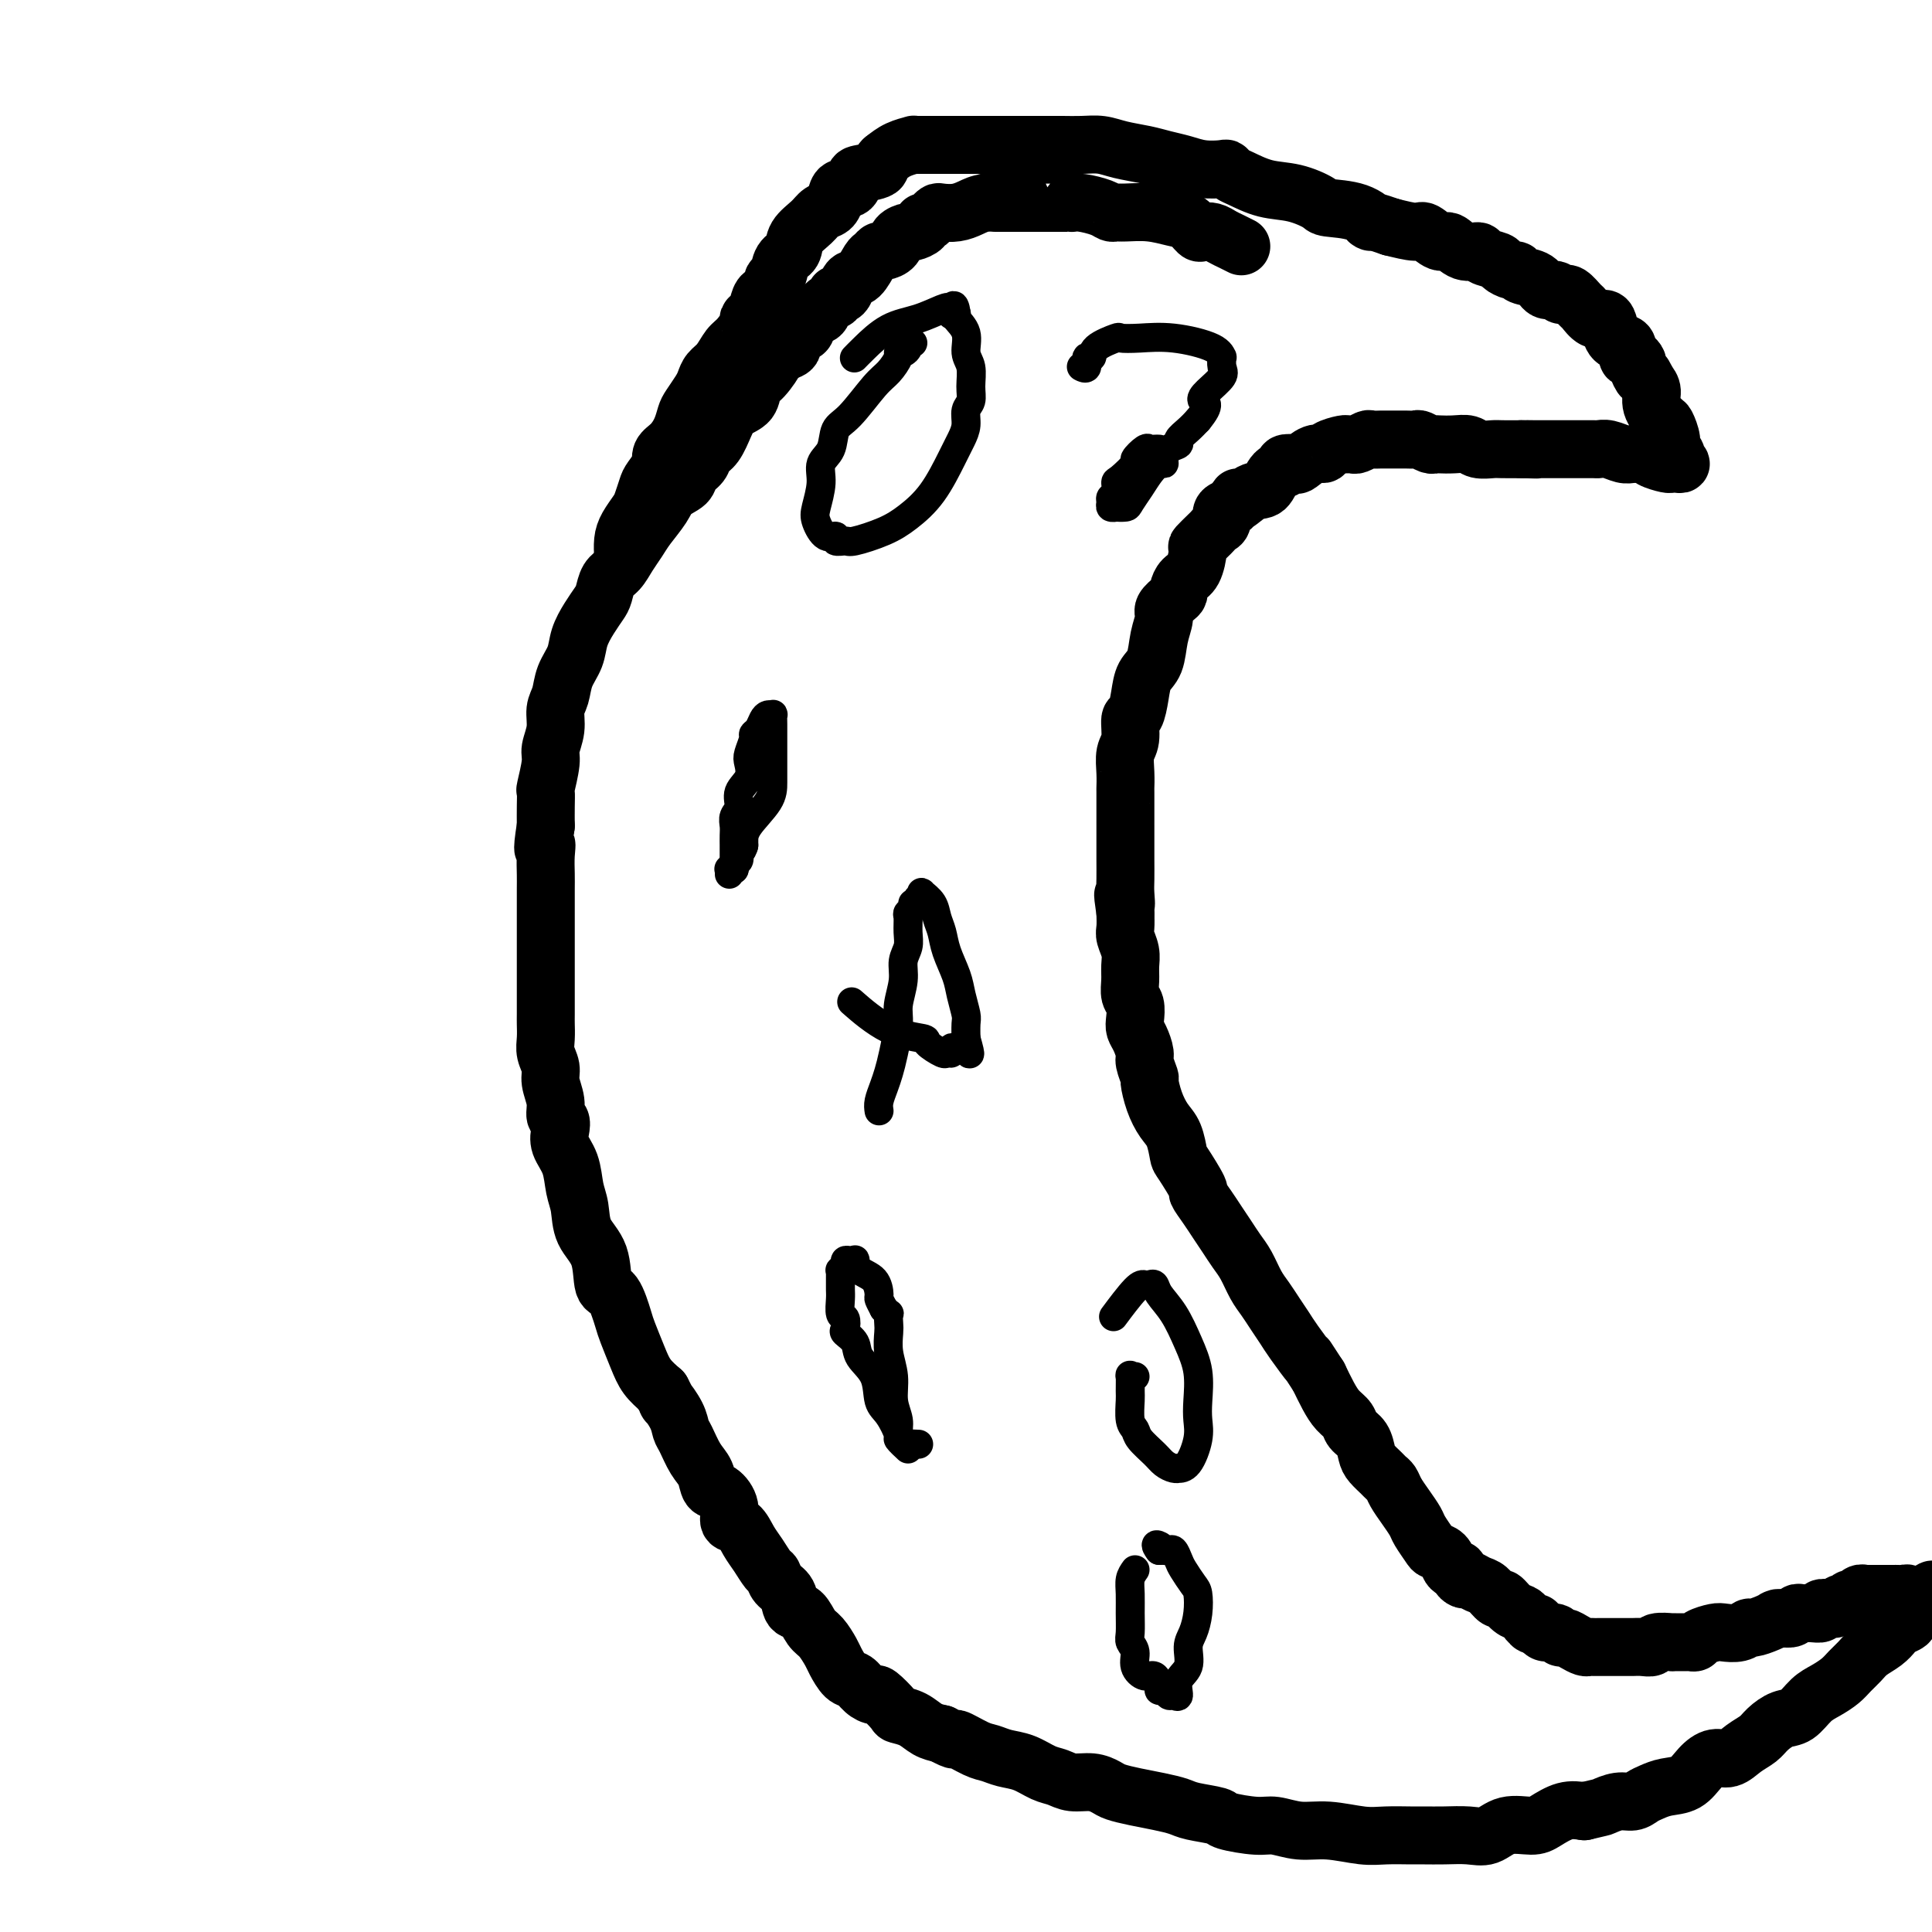
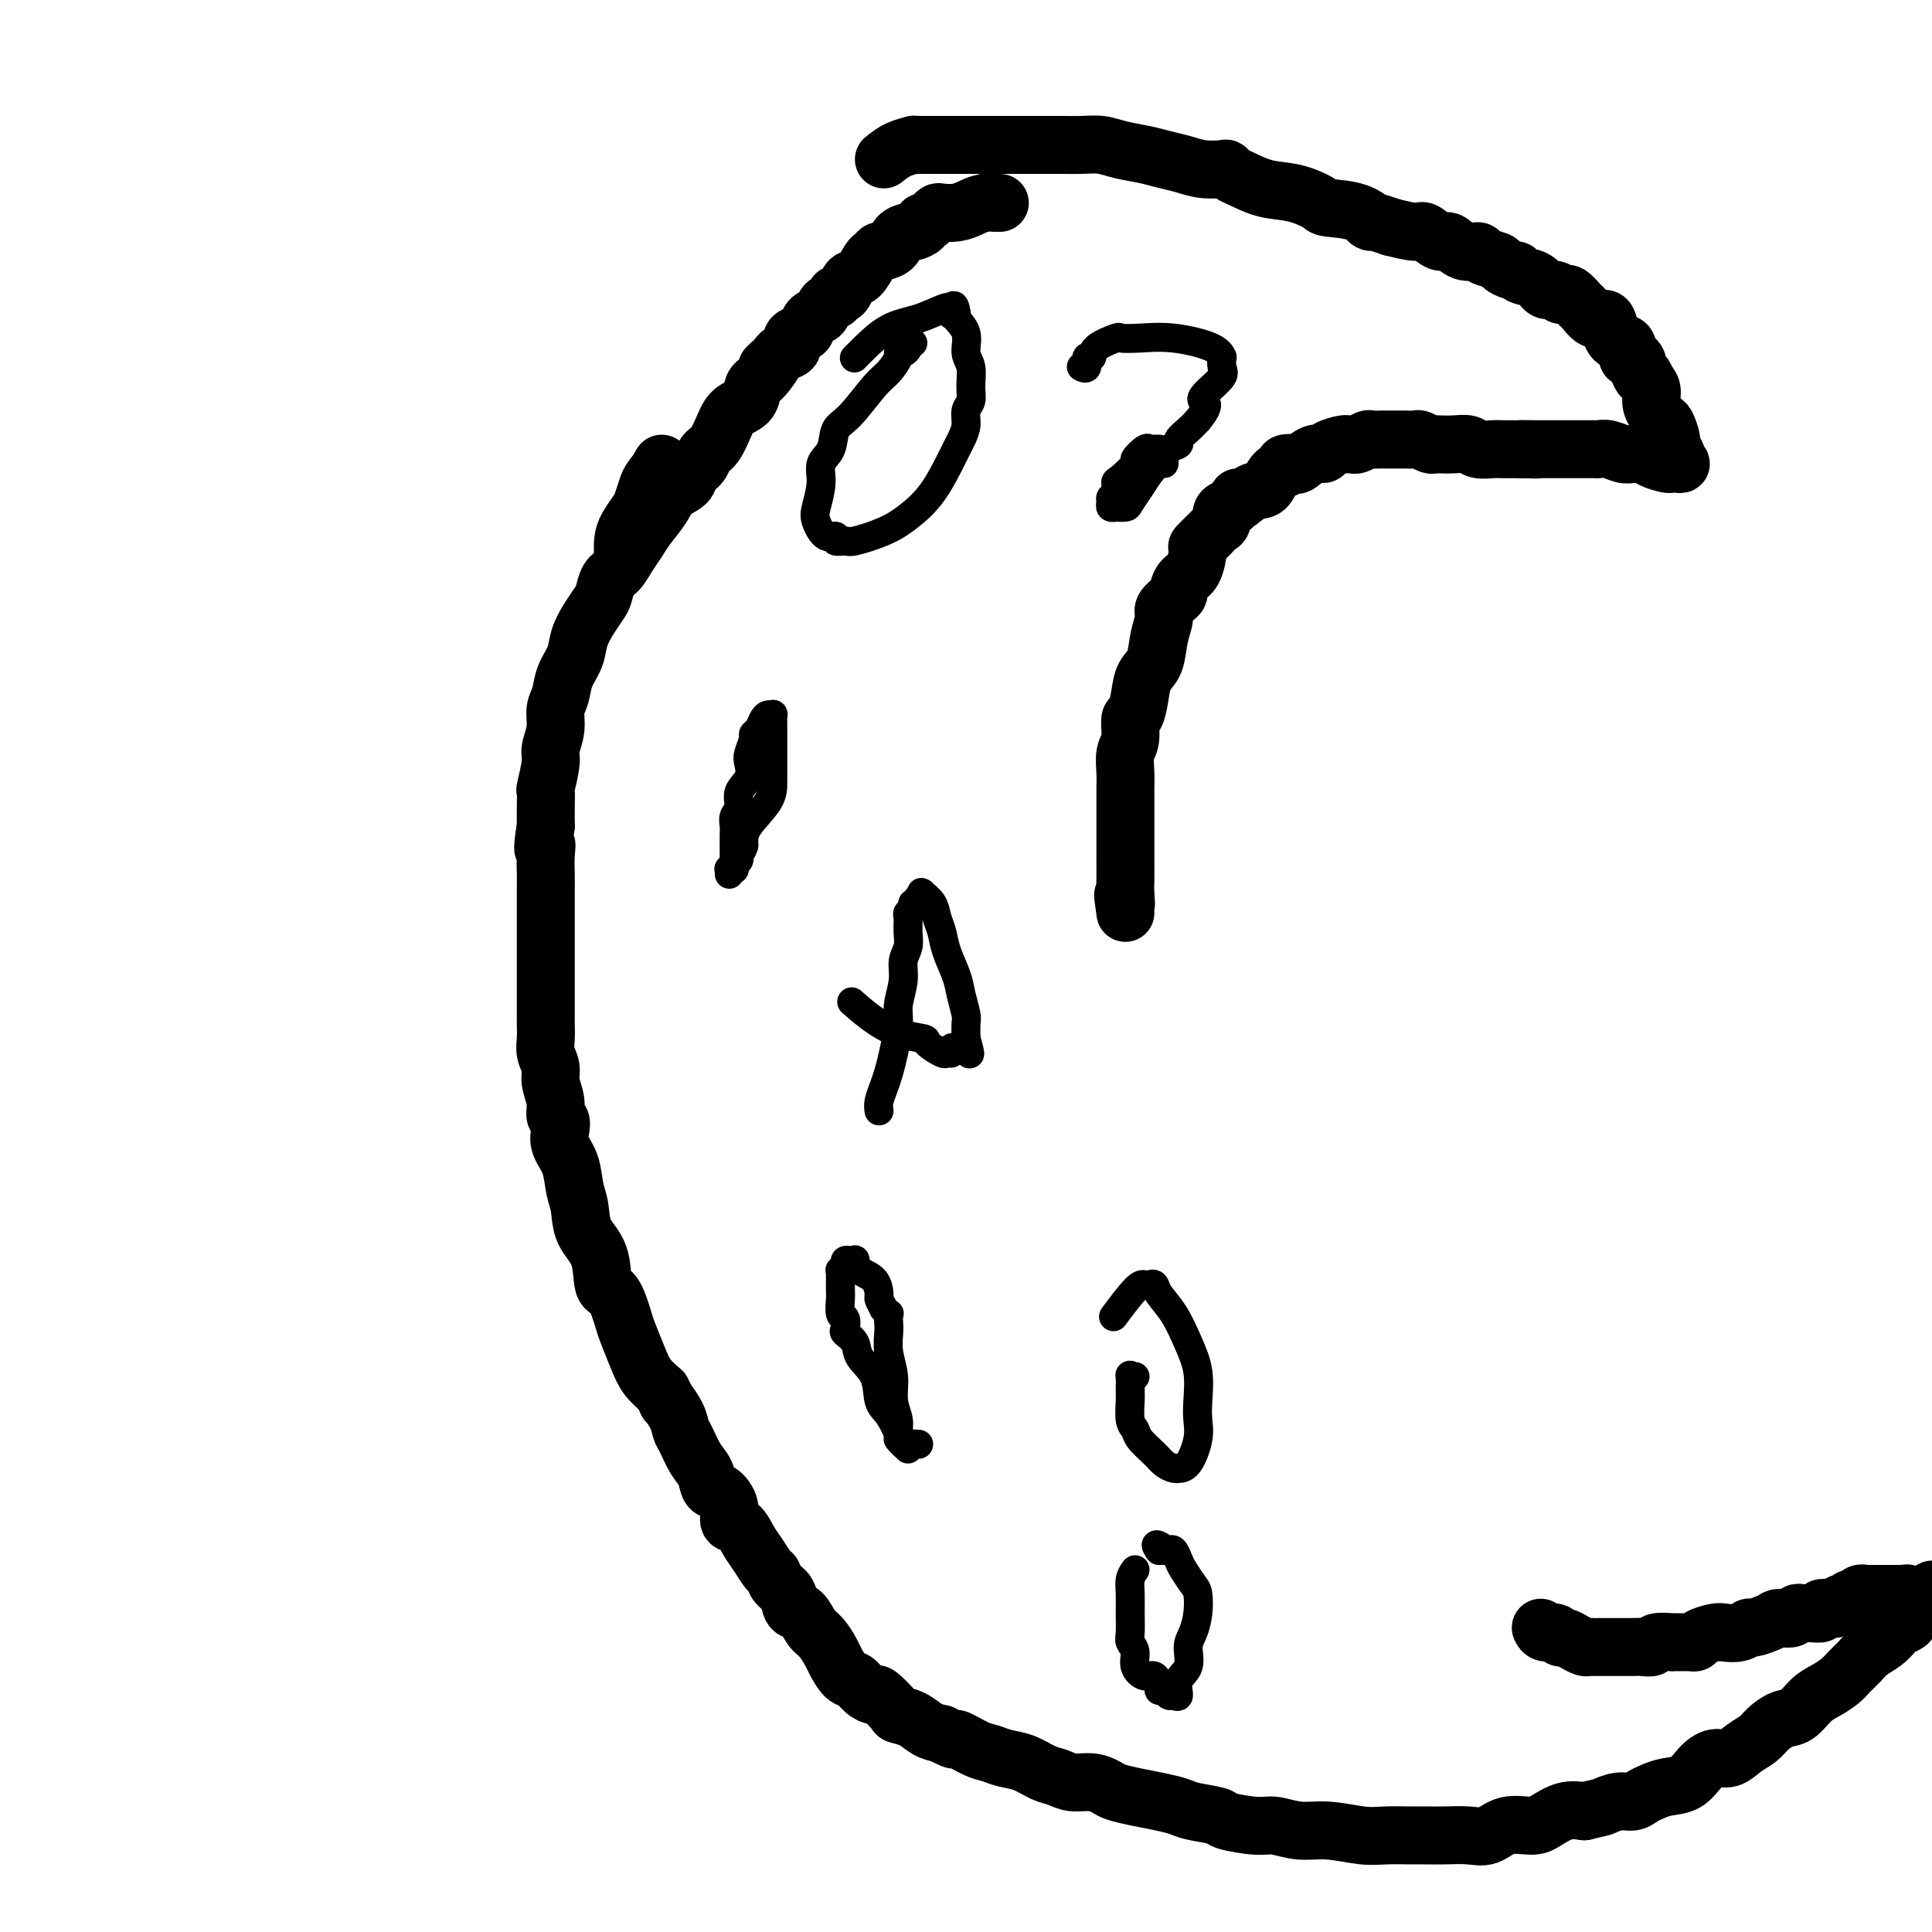
<svg xmlns="http://www.w3.org/2000/svg" viewBox="0 0 400 400" version="1.1">
  <g fill="none" stroke="#000000" stroke-width="12" stroke-linecap="round" stroke-linejoin="round">
-     <path d="M257,51c-0.665,-0.339 -1.329,-0.677 -2,-1c-0.671,-0.323 -1.348,-0.629 -2,-1c-0.652,-0.371 -1.278,-0.806 -2,-1c-0.722,-0.194 -1.538,-0.147 -2,0c-0.462,0.147 -0.568,0.393 -1,0c-0.432,-0.393 -1.191,-1.426 -2,-2c-0.809,-0.574 -1.670,-0.689 -3,-1c-1.330,-0.311 -3.131,-0.818 -5,-1c-1.869,-0.182 -3.806,-0.038 -5,0c-1.194,0.038 -1.644,-0.028 -2,0c-0.356,0.028 -0.617,0.151 -1,0c-0.383,-0.151 -0.888,-0.576 -2,-1c-1.112,-0.424 -2.831,-0.846 -4,-1c-1.169,-0.154 -1.790,-0.041 -2,0c-0.210,0.041 -0.010,0.011 0,0c0.010,-0.011 -0.169,-0.003 -1,0c-0.831,0.003 -2.313,0.001 -4,0c-1.687,-0.001 -3.579,-0.000 -5,0c-1.421,0.000 -2.371,0.000 -3,0c-0.629,-0.000 -0.939,-0.000 -1,0c-0.061,0.000 0.125,0.000 0,0c-0.125,-0.000 -0.563,-0.000 -1,0" />
    <path d="M207,42c-4.940,-0.297 -1.789,-0.041 -1,0c0.789,0.041 -0.783,-0.133 -2,0c-1.217,0.133 -2.081,0.574 -3,1c-0.919,0.426 -1.895,0.836 -3,1c-1.105,0.164 -2.339,0.082 -3,0c-0.661,-0.082 -0.750,-0.163 -1,0c-0.250,0.163 -0.663,0.569 -1,1c-0.337,0.431 -0.600,0.885 -1,1c-0.400,0.115 -0.937,-0.111 -1,0c-0.063,0.111 0.349,0.558 0,1c-0.349,0.442 -1.459,0.879 -2,1c-0.541,0.121 -0.512,-0.074 -1,0c-0.488,0.074 -1.493,0.416 -2,1c-0.507,0.584 -0.516,1.411 -1,2c-0.484,0.589 -1.442,0.939 -2,1c-0.558,0.061 -0.717,-0.167 -1,0c-0.283,0.167 -0.692,0.731 -1,1c-0.308,0.269 -0.516,0.244 -1,1c-0.484,0.756 -1.244,2.293 -2,3c-0.756,0.707 -1.507,0.585 -2,1c-0.493,0.415 -0.728,1.367 -1,2c-0.272,0.633 -0.583,0.947 -1,1c-0.417,0.053 -0.942,-0.156 -1,0c-0.058,0.156 0.349,0.675 0,1c-0.349,0.325 -1.454,0.454 -2,1c-0.546,0.546 -0.533,1.507 -1,2c-0.467,0.493 -1.416,0.517 -2,1c-0.584,0.483 -0.804,1.425 -1,2c-0.196,0.575 -0.367,0.784 -1,1c-0.633,0.216 -1.726,0.439 -2,1c-0.274,0.561 0.272,1.459 0,2c-0.272,0.541 -1.364,0.726 -2,1c-0.636,0.274 -0.818,0.637 -1,1" />
    <path d="M161,74c-4.004,3.933 -1.513,1.266 -1,1c0.513,-0.266 -0.951,1.870 -2,3c-1.049,1.130 -1.684,1.255 -2,2c-0.316,0.745 -0.312,2.111 -1,3c-0.688,0.889 -2.067,1.302 -3,2c-0.933,0.698 -1.420,1.681 -2,3c-0.580,1.319 -1.253,2.972 -2,4c-0.747,1.028 -1.569,1.430 -2,2c-0.431,0.570 -0.470,1.310 -1,2c-0.530,0.690 -1.549,1.332 -2,2c-0.451,0.668 -0.333,1.361 -1,2c-0.667,0.639 -2.118,1.223 -3,2c-0.882,0.777 -1.195,1.745 -2,3c-0.805,1.255 -2.103,2.796 -3,4c-0.897,1.204 -1.392,2.070 -2,3c-0.608,0.930 -1.328,1.925 -2,3c-0.672,1.075 -1.296,2.229 -2,3c-0.704,0.771 -1.488,1.157 -2,2c-0.512,0.843 -0.752,2.143 -1,3c-0.248,0.857 -0.504,1.271 -1,2c-0.496,0.729 -1.232,1.774 -2,3c-0.768,1.226 -1.569,2.634 -2,4c-0.431,1.366 -0.493,2.689 -1,4c-0.507,1.311 -1.460,2.610 -2,4c-0.540,1.390 -0.665,2.873 -1,4c-0.335,1.127 -0.878,1.900 -1,3c-0.122,1.100 0.178,2.527 0,4c-0.178,1.473 -0.832,2.991 -1,4c-0.168,1.009 0.151,1.508 0,3c-0.151,1.492 -0.772,3.977 -1,5c-0.228,1.023 -0.061,0.583 0,1c0.061,0.417 0.018,1.691 0,3c-0.018,1.309 -0.009,2.655 0,4" />
    <path d="M113,171c-1.083,6.873 -0.290,4.554 0,4c0.290,-0.554 0.078,0.656 0,2c-0.078,1.344 -0.021,2.822 0,4c0.021,1.178 0.006,2.054 0,3c-0.006,0.946 -0.001,1.960 0,3c0.001,1.040 0.000,2.104 0,3c-0.000,0.896 -0.000,1.623 0,3c0.000,1.377 -0.000,3.404 0,5c0.000,1.596 0.000,2.762 0,4c-0.000,1.238 -0.001,2.547 0,4c0.001,1.453 0.004,3.050 0,4c-0.004,0.950 -0.016,1.254 0,2c0.016,0.746 0.061,1.935 0,3c-0.061,1.065 -0.228,2.005 0,3c0.228,0.995 0.849,2.045 1,3c0.151,0.955 -0.169,1.816 0,3c0.169,1.184 0.828,2.690 1,4c0.172,1.310 -0.143,2.425 0,3c0.143,0.575 0.745,0.611 1,1c0.255,0.389 0.163,1.131 0,2c-0.163,0.869 -0.397,1.866 0,3c0.397,1.134 1.423,2.404 2,4c0.577,1.596 0.703,3.517 1,5c0.297,1.483 0.765,2.526 1,4c0.235,1.474 0.238,3.379 1,5c0.762,1.621 2.283,2.960 3,5c0.717,2.040 0.629,4.783 1,6c0.371,1.217 1.201,0.909 2,2c0.799,1.091 1.568,3.580 2,5c0.432,1.420 0.528,1.773 1,3c0.472,1.227 1.319,3.330 2,5c0.681,1.670 1.194,2.906 2,4c0.806,1.094 1.903,2.047 3,3" />
    <path d="M137,288c1.975,3.718 0.913,2.014 1,2c0.087,-0.014 1.323,1.661 2,3c0.677,1.339 0.797,2.342 1,3c0.203,0.658 0.491,0.973 1,2c0.509,1.027 1.241,2.767 2,4c0.759,1.233 1.547,1.959 2,3c0.453,1.041 0.572,2.396 1,3c0.428,0.604 1.164,0.458 2,1c0.836,0.542 1.771,1.772 2,3c0.229,1.228 -0.247,2.455 0,3c0.247,0.545 1.218,0.407 2,1c0.782,0.593 1.374,1.916 2,3c0.626,1.084 1.285,1.927 2,3c0.715,1.073 1.486,2.375 2,3c0.514,0.625 0.771,0.571 1,1c0.229,0.429 0.432,1.340 1,2c0.568,0.660 1.503,1.068 2,2c0.497,0.932 0.557,2.389 1,3c0.443,0.611 1.270,0.375 2,1c0.730,0.625 1.364,2.112 2,3c0.636,0.888 1.273,1.179 2,2c0.727,0.821 1.545,2.174 2,3c0.455,0.826 0.546,1.126 1,2c0.454,0.874 1.271,2.322 2,3c0.729,0.678 1.369,0.584 2,1c0.631,0.416 1.253,1.340 2,2c0.747,0.660 1.621,1.054 2,1c0.379,-0.054 0.264,-0.558 1,0c0.736,0.558 2.321,2.177 3,3c0.679,0.823 0.450,0.849 1,1c0.550,0.151 1.879,0.425 3,1c1.121,0.575 2.035,1.450 3,2c0.965,0.550 1.983,0.775 3,1" />
    <path d="M195,359c3.570,1.974 2.495,0.909 3,1c0.505,0.091 2.589,1.338 4,2c1.411,0.662 2.149,0.740 3,1c0.851,0.260 1.816,0.700 3,1c1.184,0.300 2.589,0.458 4,1c1.411,0.542 2.829,1.469 4,2c1.171,0.531 2.094,0.667 3,1c0.906,0.333 1.795,0.863 3,1c1.205,0.137 2.727,-0.118 4,0c1.273,0.118 2.298,0.609 3,1c0.702,0.391 1.080,0.682 2,1c0.920,0.318 2.380,0.663 4,1c1.620,0.337 3.399,0.667 5,1c1.601,0.333 3.023,0.668 4,1c0.977,0.332 1.509,0.662 3,1c1.491,0.338 3.941,0.683 5,1c1.059,0.317 0.727,0.606 2,1c1.273,0.394 4.150,0.894 6,1c1.850,0.106 2.674,-0.182 4,0c1.326,0.182 3.153,0.833 5,1c1.847,0.167 3.715,-0.152 6,0c2.285,0.152 4.987,0.773 7,1c2.013,0.227 3.336,0.060 5,0c1.664,-0.060 3.670,-0.014 5,0c1.330,0.014 1.985,-0.004 3,0c1.015,0.004 2.390,0.030 4,0c1.610,-0.030 3.455,-0.115 5,0c1.545,0.115 2.790,0.430 4,0c1.210,-0.430 2.385,-1.604 4,-2c1.615,-0.396 3.670,-0.013 5,0c1.330,0.013 1.935,-0.343 3,-1c1.065,-0.657 2.590,-1.616 4,-2c1.410,-0.384 2.705,-0.192 4,0" />
    <path d="M328,375c3.860,-0.936 3.509,-0.775 4,-1c0.491,-0.225 1.824,-0.834 3,-1c1.176,-0.166 2.194,0.112 3,0c0.806,-0.112 1.398,-0.614 2,-1c0.602,-0.386 1.214,-0.658 2,-1c0.786,-0.342 1.747,-0.756 3,-1c1.253,-0.244 2.800,-0.320 4,-1c1.200,-0.680 2.055,-1.964 3,-3c0.945,-1.036 1.982,-1.824 3,-2c1.018,-0.176 2.019,0.261 3,0c0.981,-0.261 1.942,-1.220 3,-2c1.058,-0.780 2.212,-1.382 3,-2c0.788,-0.618 1.211,-1.254 2,-2c0.789,-0.746 1.944,-1.603 3,-2c1.056,-0.397 2.012,-0.333 3,-1c0.988,-0.667 2.008,-2.066 3,-3c0.992,-0.934 1.955,-1.405 3,-2c1.045,-0.595 2.170,-1.314 3,-2c0.830,-0.686 1.364,-1.339 2,-2c0.636,-0.661 1.373,-1.329 2,-2c0.627,-0.671 1.142,-1.346 2,-2c0.858,-0.654 2.058,-1.288 3,-2c0.942,-0.712 1.625,-1.501 2,-2c0.375,-0.499 0.443,-0.708 1,-1c0.557,-0.292 1.603,-0.666 2,-1c0.397,-0.334 0.145,-0.628 0,-1c-0.145,-0.372 -0.182,-0.821 0,-1c0.182,-0.179 0.585,-0.089 1,0c0.415,0.089 0.843,0.178 1,0c0.157,-0.178 0.045,-0.622 0,-1c-0.045,-0.378 -0.022,-0.689 0,-1" />
    <path d="M397,332c6.077,-5.173 1.769,-2.104 0,-1c-1.769,1.104 -0.999,0.243 -1,0c-0.001,-0.243 -0.773,0.131 -1,0c-0.227,-0.131 0.093,-0.767 0,-1c-0.093,-0.233 -0.597,-0.062 -1,0c-0.403,0.062 -0.703,0.017 -1,0c-0.297,-0.017 -0.590,-0.004 -1,0c-0.410,0.004 -0.936,0.001 -1,0c-0.064,-0.001 0.333,-0.000 0,0c-0.333,0.000 -1.395,0.000 -2,0c-0.605,-0.000 -0.754,-0.001 -1,0c-0.246,0.001 -0.591,0.004 -1,0c-0.409,-0.004 -0.883,-0.016 -1,0c-0.117,0.016 0.122,0.061 0,0c-0.122,-0.061 -0.606,-0.226 -1,0c-0.394,0.226 -0.697,0.844 -1,1c-0.303,0.156 -0.606,-0.151 -1,0c-0.394,0.151 -0.878,0.759 -1,1c-0.122,0.241 0.117,0.116 0,0c-0.117,-0.116 -0.590,-0.224 -1,0c-0.410,0.224 -0.757,0.778 -1,1c-0.243,0.222 -0.383,0.112 -1,0c-0.617,-0.112 -1.709,-0.227 -2,0c-0.291,0.227 0.221,0.797 0,1c-0.221,0.203 -1.175,0.041 -2,0c-0.825,-0.041 -1.520,0.041 -2,0c-0.480,-0.041 -0.745,-0.203 -1,0c-0.255,0.203 -0.502,0.772 -1,1c-0.498,0.228 -1.249,0.114 -2,0" />
    <path d="M369,335c-2.781,0.730 -1.233,0.056 -1,0c0.233,-0.056 -0.848,0.507 -2,1c-1.152,0.493 -2.376,0.916 -3,1c-0.624,0.084 -0.647,-0.171 -1,0c-0.353,0.171 -1.036,0.768 -2,1c-0.964,0.232 -2.209,0.101 -3,0c-0.791,-0.101 -1.128,-0.171 -2,0c-0.872,0.171 -2.278,0.582 -3,1c-0.722,0.418 -0.758,0.844 -1,1c-0.242,0.156 -0.689,0.042 -1,0c-0.311,-0.042 -0.486,-0.012 -1,0c-0.514,0.012 -1.366,0.007 -2,0c-0.634,-0.007 -1.051,-0.016 -1,0c0.051,0.016 0.571,0.057 0,0c-0.571,-0.057 -2.234,-0.211 -3,0c-0.766,0.211 -0.634,0.789 -1,1c-0.366,0.211 -1.231,0.057 -2,0c-0.769,-0.057 -1.442,-0.015 -2,0c-0.558,0.015 -1.000,0.004 -2,0c-1.000,-0.004 -2.558,-0.001 -3,0c-0.442,0.001 0.233,0.001 0,0c-0.233,-0.001 -1.375,-0.003 -2,0c-0.625,0.003 -0.735,0.011 -1,0c-0.265,-0.011 -0.687,-0.040 -1,0c-0.313,0.040 -0.517,0.150 -1,0c-0.483,-0.150 -1.246,-0.561 -2,-1c-0.754,-0.439 -1.497,-0.905 -2,-1c-0.503,-0.095 -0.764,0.181 -1,0c-0.236,-0.181 -0.448,-0.818 -1,-1c-0.552,-0.182 -1.443,0.091 -2,0c-0.557,-0.091 -0.778,-0.545 -1,-1" />
-     <path d="M319,337c-3.428,-0.858 -1.499,-1.002 -1,-1c0.499,0.002 -0.434,0.150 -1,0c-0.566,-0.150 -0.767,-0.599 -1,-1c-0.233,-0.401 -0.499,-0.755 -1,-1c-0.501,-0.245 -1.236,-0.380 -2,-1c-0.764,-0.620 -1.556,-1.725 -2,-2c-0.444,-0.275 -0.538,0.281 -1,0c-0.462,-0.281 -1.291,-1.399 -2,-2c-0.709,-0.601 -1.300,-0.687 -2,-1c-0.700,-0.313 -1.511,-0.854 -2,-1c-0.489,-0.146 -0.656,0.102 -1,0c-0.344,-0.102 -0.865,-0.556 -1,-1c-0.135,-0.444 0.114,-0.879 0,-1c-0.114,-0.121 -0.593,0.072 -1,0c-0.407,-0.072 -0.743,-0.407 -1,-1c-0.257,-0.593 -0.435,-1.442 -1,-2c-0.565,-0.558 -1.516,-0.824 -2,-1c-0.484,-0.176 -0.501,-0.263 -1,-1c-0.499,-0.737 -1.482,-2.123 -2,-3c-0.518,-0.877 -0.573,-1.243 -1,-2c-0.427,-0.757 -1.227,-1.904 -2,-3c-0.773,-1.096 -1.520,-2.142 -2,-3c-0.480,-0.858 -0.692,-1.527 -1,-2c-0.308,-0.473 -0.711,-0.749 -1,-1c-0.289,-0.251 -0.463,-0.476 -1,-1c-0.537,-0.524 -1.439,-1.348 -2,-2c-0.561,-0.652 -0.783,-1.133 -1,-2c-0.217,-0.867 -0.428,-2.121 -1,-3c-0.572,-0.879 -1.504,-1.382 -2,-2c-0.496,-0.618 -0.556,-1.351 -1,-2c-0.444,-0.649 -1.273,-1.213 -2,-2c-0.727,-0.787 -1.350,-1.796 -2,-3c-0.650,-1.204 -1.325,-2.602 -2,-4" />
-     <path d="M273,285c-3.855,-5.890 -1.991,-3.114 -2,-3c-0.009,0.114 -1.889,-2.432 -3,-4c-1.111,-1.568 -1.452,-2.156 -2,-3c-0.548,-0.844 -1.301,-1.944 -2,-3c-0.699,-1.056 -1.342,-2.067 -2,-3c-0.658,-0.933 -1.331,-1.786 -2,-3c-0.669,-1.214 -1.333,-2.789 -2,-4c-0.667,-1.211 -1.336,-2.059 -2,-3c-0.664,-0.941 -1.324,-1.974 -2,-3c-0.676,-1.026 -1.369,-2.044 -2,-3c-0.631,-0.956 -1.202,-1.850 -2,-3c-0.798,-1.150 -1.824,-2.556 -2,-3c-0.176,-0.444 0.497,0.073 0,-1c-0.497,-1.073 -2.164,-3.734 -3,-5c-0.836,-1.266 -0.841,-1.135 -1,-2c-0.159,-0.865 -0.472,-2.727 -1,-4c-0.528,-1.273 -1.270,-1.959 -2,-3c-0.730,-1.041 -1.449,-2.438 -2,-4c-0.551,-1.562 -0.935,-3.290 -1,-4c-0.065,-0.710 0.189,-0.403 0,-1c-0.189,-0.597 -0.821,-2.098 -1,-3c-0.179,-0.902 0.097,-1.204 0,-2c-0.097,-0.796 -0.566,-2.085 -1,-3c-0.434,-0.915 -0.834,-1.455 -1,-2c-0.166,-0.545 -0.097,-1.093 0,-2c0.097,-0.907 0.223,-2.171 0,-3c-0.223,-0.829 -0.796,-1.223 -1,-2c-0.204,-0.777 -0.041,-1.937 0,-3c0.041,-1.063 -0.042,-2.031 0,-3c0.042,-0.969 0.207,-1.940 0,-3c-0.207,-1.060 -0.787,-2.208 -1,-3c-0.213,-0.792 -0.061,-1.226 0,-2c0.061,-0.774 0.030,-1.887 0,-3" />
    <path d="M233,189c-0.928,-6.398 -0.249,-2.895 0,-2c0.249,0.895 0.067,-0.820 0,-2c-0.067,-1.180 -0.018,-1.827 0,-3c0.018,-1.173 0.005,-2.872 0,-4c-0.005,-1.128 -0.001,-1.683 0,-3c0.001,-1.317 0.001,-3.394 0,-4c-0.001,-0.606 -0.001,0.259 0,-1c0.001,-1.259 0.004,-4.642 0,-6c-0.004,-1.358 -0.016,-0.690 0,-1c0.016,-0.310 0.060,-1.597 0,-3c-0.060,-1.403 -0.223,-2.924 0,-4c0.223,-1.076 0.832,-1.709 1,-3c0.168,-1.291 -0.106,-3.239 0,-4c0.106,-0.761 0.591,-0.335 1,-1c0.409,-0.665 0.741,-2.423 1,-4c0.259,-1.577 0.446,-2.975 1,-4c0.554,-1.025 1.475,-1.679 2,-3c0.525,-1.321 0.652,-3.310 1,-5c0.348,-1.690 0.916,-3.082 1,-4c0.084,-0.918 -0.315,-1.363 0,-2c0.315,-0.637 1.345,-1.467 2,-2c0.655,-0.533 0.936,-0.770 1,-1c0.064,-0.230 -0.090,-0.452 0,-1c0.090,-0.548 0.423,-1.422 1,-2c0.577,-0.578 1.397,-0.862 2,-2c0.603,-1.138 0.987,-3.131 1,-4c0.013,-0.869 -0.346,-0.613 0,-1c0.346,-0.387 1.398,-1.417 2,-2c0.602,-0.583 0.755,-0.720 1,-1c0.245,-0.280 0.581,-0.704 1,-1c0.419,-0.296 0.920,-0.464 1,-1c0.080,-0.536 -0.263,-1.439 0,-2c0.263,-0.561 1.131,-0.781 2,-1" />
    <path d="M255,105c2.253,-3.667 0.885,-1.336 1,-1c0.115,0.336 1.714,-1.325 3,-2c1.286,-0.675 2.261,-0.363 3,-1c0.739,-0.637 1.243,-2.221 2,-3c0.757,-0.779 1.767,-0.752 2,-1c0.233,-0.248 -0.312,-0.770 0,-1c0.312,-0.230 1.482,-0.170 2,0c0.518,0.170 0.384,0.448 1,0c0.616,-0.448 1.982,-1.623 3,-2c1.018,-0.377 1.688,0.042 2,0c0.312,-0.042 0.268,-0.546 1,-1c0.732,-0.454 2.242,-0.857 3,-1c0.758,-0.143 0.765,-0.024 1,0c0.235,0.024 0.697,-0.046 1,0c0.303,0.046 0.448,0.209 1,0c0.552,-0.209 1.510,-0.788 2,-1c0.490,-0.212 0.512,-0.057 1,0c0.488,0.057 1.443,0.015 2,0c0.557,-0.015 0.717,-0.004 1,0c0.283,0.004 0.691,0.000 1,0c0.309,-0.000 0.520,0.004 1,0c0.480,-0.004 1.228,-0.015 2,0c0.772,0.015 1.567,0.057 2,0c0.433,-0.057 0.503,-0.211 1,0c0.497,0.211 1.422,0.788 2,1c0.578,0.212 0.811,0.061 1,0c0.189,-0.061 0.334,-0.030 1,0c0.666,0.030 1.854,0.061 3,0c1.146,-0.061 2.252,-0.212 3,0c0.748,0.212 1.139,0.789 2,1c0.861,0.211 2.193,0.057 3,0c0.807,-0.057 1.088,-0.016 2,0c0.912,0.016 2.456,0.008 4,0" />
    <path d="M315,93c5.841,0.155 1.944,0.041 1,0c-0.944,-0.041 1.065,-0.011 2,0c0.935,0.011 0.794,0.003 1,0c0.206,-0.003 0.757,-0.001 1,0c0.243,0.001 0.177,0.000 1,0c0.823,-0.000 2.535,0.000 4,0c1.465,-0.000 2.685,-0.001 3,0c0.315,0.001 -0.274,0.004 0,0c0.274,-0.004 1.410,-0.015 2,0c0.590,0.015 0.634,0.057 1,0c0.366,-0.057 1.054,-0.212 2,0c0.946,0.212 2.149,0.792 3,1c0.851,0.208 1.349,0.046 2,0c0.651,-0.046 1.456,0.026 2,0c0.544,-0.026 0.828,-0.151 1,0c0.172,0.151 0.233,0.577 1,1c0.767,0.423 2.240,0.842 3,1c0.760,0.158 0.807,0.053 1,0c0.193,-0.053 0.531,-0.055 1,0c0.469,0.055 1.069,0.168 1,0c-0.069,-0.168 -0.806,-0.616 -1,-1c-0.194,-0.384 0.157,-0.703 0,-1c-0.157,-0.297 -0.820,-0.572 -1,-1c-0.180,-0.428 0.124,-1.010 0,-2c-0.124,-0.990 -0.677,-2.387 -1,-3c-0.323,-0.613 -0.416,-0.443 -1,-1c-0.584,-0.557 -1.657,-1.842 -2,-3c-0.343,-1.158 0.045,-2.188 0,-3c-0.045,-0.812 -0.522,-1.406 -1,-2" />
    <path d="M341,79c-1.246,-2.746 -0.859,-1.112 -1,-1c-0.141,0.112 -0.808,-1.297 -1,-2c-0.192,-0.703 0.090,-0.700 0,-1c-0.090,-0.300 -0.553,-0.905 -1,-1c-0.447,-0.095 -0.879,0.318 -1,0c-0.121,-0.318 0.071,-1.368 0,-2c-0.071,-0.632 -0.403,-0.847 -1,-1c-0.597,-0.153 -1.459,-0.244 -2,-1c-0.541,-0.756 -0.760,-2.176 -1,-3c-0.240,-0.824 -0.502,-1.051 -1,-1c-0.498,0.051 -1.234,0.382 -2,0c-0.766,-0.382 -1.563,-1.476 -2,-2c-0.437,-0.524 -0.512,-0.479 -1,-1c-0.488,-0.521 -1.387,-1.608 -2,-2c-0.613,-0.392 -0.941,-0.089 -1,0c-0.059,0.089 0.151,-0.035 0,0c-0.151,0.035 -0.664,0.231 -1,0c-0.336,-0.231 -0.496,-0.889 -1,-1c-0.504,-0.111 -1.352,0.325 -2,0c-0.648,-0.325 -1.095,-1.411 -2,-2c-0.905,-0.589 -2.268,-0.683 -3,-1c-0.732,-0.317 -0.834,-0.858 -1,-1c-0.166,-0.142 -0.396,0.115 -1,0c-0.604,-0.115 -1.582,-0.603 -2,-1c-0.418,-0.397 -0.276,-0.703 -1,-1c-0.724,-0.297 -2.314,-0.585 -3,-1c-0.686,-0.415 -0.467,-0.956 -1,-1c-0.533,-0.044 -1.817,0.409 -3,0c-1.183,-0.409 -2.264,-1.682 -3,-2c-0.736,-0.318 -1.125,0.317 -2,0c-0.875,-0.317 -2.236,-1.585 -3,-2c-0.764,-0.415 -0.933,0.024 -2,0c-1.067,-0.024 -3.034,-0.512 -5,-1" />
    <path d="M288,47c-6.541,-2.285 -4.394,-0.998 -4,-1c0.394,-0.002 -0.967,-1.295 -3,-2c-2.033,-0.705 -4.740,-0.823 -6,-1c-1.260,-0.177 -1.072,-0.414 -2,-1c-0.928,-0.586 -2.970,-1.520 -5,-2c-2.030,-0.480 -4.047,-0.507 -6,-1c-1.953,-0.493 -3.842,-1.452 -5,-2c-1.158,-0.548 -1.586,-0.686 -2,-1c-0.414,-0.314 -0.813,-0.805 -1,-1c-0.187,-0.195 -0.162,-0.094 -1,0c-0.838,0.094 -2.538,0.180 -4,0c-1.462,-0.180 -2.687,-0.626 -4,-1c-1.313,-0.374 -2.713,-0.674 -4,-1c-1.287,-0.326 -2.459,-0.676 -4,-1c-1.541,-0.324 -3.450,-0.623 -5,-1c-1.550,-0.377 -2.739,-0.833 -4,-1c-1.261,-0.167 -2.593,-0.045 -4,0c-1.407,0.045 -2.887,0.012 -4,0c-1.113,-0.012 -1.858,-0.003 -3,0c-1.142,0.003 -2.680,0.001 -4,0c-1.320,-0.001 -2.422,-0.000 -4,0c-1.578,0.000 -3.633,0.000 -5,0c-1.367,-0.000 -2.044,-0.000 -3,0c-0.956,0.000 -2.189,0.000 -3,0c-0.811,-0.000 -1.201,-0.000 -2,0c-0.799,0.000 -2.008,0.000 -3,0c-0.992,-0.000 -1.766,-0.001 -2,0c-0.234,0.001 0.072,0.002 0,0c-0.072,-0.002 -0.522,-0.009 -1,0c-0.478,0.009 -0.984,0.033 -1,0c-0.016,-0.033 0.457,-0.124 0,0c-0.457,0.124 -1.845,0.464 -3,1c-1.155,0.536 -2.078,1.268 -3,2" />
-     <path d="M183,33c-1.081,0.863 -0.282,1.522 -1,2c-0.718,0.478 -2.952,0.775 -4,1c-1.048,0.225 -0.910,0.379 -1,1c-0.090,0.621 -0.409,1.710 -1,2c-0.591,0.290 -1.455,-0.218 -2,0c-0.545,0.218 -0.770,1.163 -1,2c-0.230,0.837 -0.466,1.565 -1,2c-0.534,0.435 -1.365,0.576 -2,1c-0.635,0.424 -1.073,1.129 -2,2c-0.927,0.871 -2.344,1.906 -3,3c-0.656,1.094 -0.552,2.248 -1,3c-0.448,0.752 -1.447,1.104 -2,2c-0.553,0.896 -0.659,2.337 -1,3c-0.341,0.663 -0.917,0.548 -1,1c-0.083,0.452 0.327,1.469 0,2c-0.327,0.531 -1.393,0.574 -2,1c-0.607,0.426 -0.757,1.234 -1,2c-0.243,0.766 -0.579,1.488 -1,2c-0.421,0.512 -0.928,0.812 -1,1c-0.072,0.188 0.289,0.263 0,1c-0.289,0.737 -1.230,2.137 -2,3c-0.770,0.863 -1.371,1.189 -2,2c-0.629,0.811 -1.285,2.108 -2,3c-0.715,0.892 -1.487,1.379 -2,2c-0.513,0.621 -0.767,1.376 -1,2c-0.233,0.624 -0.446,1.115 -1,2c-0.554,0.885 -1.448,2.162 -2,3c-0.552,0.838 -0.761,1.237 -1,2c-0.239,0.763 -0.509,1.889 -1,3c-0.491,1.111 -1.204,2.205 -2,3c-0.796,0.795 -1.676,1.291 -2,2c-0.324,0.709 -0.093,1.631 0,2c0.093,0.369 0.046,0.184 0,0" />
    <path d="M137,96c-4.510,7.684 -1.785,3.395 -1,2c0.785,-1.395 -0.371,0.105 -1,1c-0.629,0.895 -0.733,1.187 -1,2c-0.267,0.813 -0.699,2.147 -1,3c-0.301,0.853 -0.473,1.223 -1,2c-0.527,0.777 -1.409,1.960 -2,3c-0.591,1.040 -0.890,1.939 -1,3c-0.110,1.061 -0.030,2.286 0,3c0.030,0.714 0.008,0.918 0,1c-0.008,0.082 -0.004,0.041 0,0" />
  </g>
  <g fill="none" stroke="#000000" stroke-width="6" stroke-linecap="round" stroke-linejoin="round">
    <path d="M235,325c-0.423,0.598 -0.847,1.196 -1,2c-0.153,0.804 -0.037,1.814 0,3c0.037,1.186 -0.006,2.547 0,4c0.006,1.453 0.060,2.996 0,4c-0.060,1.004 -0.234,1.469 0,2c0.234,0.531 0.876,1.130 1,2c0.124,0.870 -0.269,2.013 0,3c0.269,0.987 1.199,1.819 2,2c0.801,0.181 1.471,-0.287 2,0c0.529,0.287 0.915,1.330 1,2c0.085,0.670 -0.131,0.967 0,1c0.131,0.033 0.607,-0.196 1,0c0.393,0.196 0.701,0.819 1,1c0.299,0.181 0.587,-0.080 1,0c0.413,0.080 0.951,0.500 1,0c0.049,-0.500 -0.390,-1.921 0,-3c0.390,-1.079 1.607,-1.816 2,-3c0.393,-1.184 -0.040,-2.816 0,-4c0.040,-1.184 0.554,-1.921 1,-3c0.446,-1.079 0.824,-2.501 1,-4c0.176,-1.499 0.149,-3.075 0,-4c-0.149,-0.925 -0.421,-1.201 -1,-2c-0.579,-0.799 -1.464,-2.123 -2,-3c-0.536,-0.877 -0.721,-1.307 -1,-2c-0.279,-0.693 -0.652,-1.650 -1,-2c-0.348,-0.350 -0.671,-0.094 -1,0c-0.329,0.094 -0.666,0.027 -1,0c-0.334,-0.027 -0.667,-0.013 -1,0" />
    <path d="M240,321c-1.238,-1.619 -0.333,-1.167 0,-1c0.333,0.167 0.095,0.048 0,0c-0.095,-0.048 -0.048,-0.024 0,0" />
    <path d="M188,300c-0.890,-0.838 -1.780,-1.676 -2,-2c-0.220,-0.324 0.232,-0.134 0,-1c-0.232,-0.866 -1.146,-2.788 -2,-4c-0.854,-1.212 -1.648,-1.715 -2,-3c-0.352,-1.285 -0.263,-3.351 -1,-5c-0.737,-1.649 -2.302,-2.880 -3,-4c-0.698,-1.120 -0.531,-2.130 -1,-3c-0.469,-0.870 -1.576,-1.602 -2,-2c-0.424,-0.398 -0.166,-0.462 0,-1c0.166,-0.538 0.241,-1.548 0,-2c-0.241,-0.452 -0.797,-0.344 -1,-1c-0.203,-0.656 -0.054,-2.075 0,-3c0.054,-0.925 0.013,-1.358 0,-2c-0.013,-0.642 0.000,-1.495 0,-2c-0.000,-0.505 -0.015,-0.661 0,-1c0.015,-0.339 0.059,-0.862 0,-1c-0.059,-0.138 -0.222,0.107 0,0c0.222,-0.107 0.830,-0.566 1,-1c0.170,-0.434 -0.097,-0.842 0,-1c0.097,-0.158 0.558,-0.066 1,0c0.442,0.066 0.865,0.105 1,0c0.135,-0.105 -0.017,-0.355 0,0c0.017,0.355 0.203,1.316 1,2c0.797,0.684 2.203,1.090 3,2c0.797,0.910 0.984,2.322 1,3c0.016,0.678 -0.138,0.622 0,1c0.138,0.378 0.569,1.189 1,2" />
    <path d="M183,271c1.465,1.517 1.129,0.810 1,1c-0.129,0.190 -0.050,1.278 0,2c0.050,0.722 0.070,1.078 0,2c-0.070,0.922 -0.230,2.410 0,4c0.230,1.590 0.849,3.281 1,5c0.151,1.719 -0.168,3.466 0,5c0.168,1.534 0.823,2.856 1,4c0.177,1.144 -0.124,2.110 0,3c0.124,0.890 0.672,1.702 1,2c0.328,0.298 0.434,0.080 1,0c0.566,-0.080 1.590,-0.023 2,0c0.410,0.023 0.205,0.011 0,0" />
    <path d="M182,230c-0.089,-0.575 -0.177,-1.151 0,-2c0.177,-0.849 0.621,-1.972 1,-3c0.379,-1.028 0.694,-1.962 1,-3c0.306,-1.038 0.603,-2.182 1,-4c0.397,-1.818 0.895,-4.310 1,-6c0.105,-1.690 -0.182,-2.577 0,-4c0.182,-1.423 0.834,-3.383 1,-5c0.166,-1.617 -0.153,-2.892 0,-4c0.153,-1.108 0.777,-2.051 1,-3c0.223,-0.949 0.045,-1.905 0,-3c-0.045,-1.095 0.045,-2.331 0,-3c-0.045,-0.669 -0.223,-0.772 0,-1c0.223,-0.228 0.848,-0.582 1,-1c0.152,-0.418 -0.169,-0.900 0,-1c0.169,-0.100 0.828,0.182 1,0c0.172,-0.182 -0.143,-0.828 0,-1c0.143,-0.172 0.745,0.131 1,0c0.255,-0.131 0.163,-0.696 0,-1c-0.163,-0.304 -0.395,-0.348 0,0c0.395,0.348 1.419,1.086 2,2c0.581,0.914 0.719,2.004 1,3c0.281,0.996 0.706,1.899 1,3c0.294,1.101 0.457,2.401 1,4c0.543,1.599 1.466,3.497 2,5c0.534,1.503 0.679,2.610 1,4c0.321,1.390 0.818,3.063 1,4c0.182,0.937 0.049,1.137 0,2c-0.049,0.863 -0.014,2.389 0,3c0.014,0.611 0.007,0.305 0,0" />
    <path d="M200,215c1.441,5.095 0.545,2.833 0,2c-0.545,-0.833 -0.738,-0.238 -1,0c-0.262,0.238 -0.593,0.118 -1,0c-0.407,-0.118 -0.891,-0.235 -1,0c-0.109,0.235 0.158,0.820 0,1c-0.158,0.180 -0.741,-0.045 -1,0c-0.259,0.045 -0.193,0.362 -1,0c-0.807,-0.362 -2.487,-1.401 -3,-2c-0.513,-0.599 0.141,-0.759 -1,-1c-1.141,-0.241 -4.076,-0.565 -7,-2c-2.924,-1.435 -5.835,-3.981 -7,-5c-1.165,-1.019 -0.582,-0.509 0,0" />
    <path d="M152,180c0.000,-0.100 0.000,-0.201 0,-1c-0.000,-0.799 -0.001,-2.297 0,-3c0.001,-0.703 0.005,-0.610 0,-1c-0.005,-0.390 -0.017,-1.262 0,-2c0.017,-0.738 0.065,-1.341 0,-2c-0.065,-0.659 -0.241,-1.374 0,-2c0.241,-0.626 0.901,-1.164 1,-2c0.099,-0.836 -0.362,-1.972 0,-3c0.362,-1.028 1.546,-1.949 2,-3c0.454,-1.051 0.177,-2.231 0,-3c-0.177,-0.769 -0.255,-1.127 0,-2c0.255,-0.873 0.842,-2.262 1,-3c0.158,-0.738 -0.111,-0.824 0,-1c0.111,-0.176 0.604,-0.441 1,-1c0.396,-0.559 0.695,-1.413 1,-2c0.305,-0.587 0.618,-0.906 1,-1c0.382,-0.094 0.834,0.038 1,0c0.166,-0.038 0.044,-0.247 0,0c-0.044,0.247 -0.012,0.950 0,2c0.012,1.050 0.003,2.446 0,4c-0.003,1.554 -0.001,3.266 0,4c0.001,0.734 0.000,0.491 0,1c-0.000,0.509 -0.000,1.772 0,3c0.000,1.228 0.000,2.422 -1,4c-1.000,1.578 -3.000,3.540 -4,5c-1.000,1.460 -1.000,2.417 -1,3c-0.000,0.583 -0.000,0.791 0,1" />
    <path d="M154,175c-0.863,1.980 -0.020,0.429 0,0c0.020,-0.429 -0.783,0.264 -1,1c-0.217,0.736 0.152,1.517 0,2c-0.152,0.483 -0.825,0.669 -1,1c-0.175,0.331 0.149,0.807 0,1c-0.149,0.193 -0.772,0.103 -1,0c-0.228,-0.103 -0.061,-0.220 0,0c0.061,0.220 0.018,0.777 0,1c-0.018,0.223 -0.009,0.111 0,0" />
    <path d="M240,93c-0.322,-0.016 -0.644,-0.032 -1,0c-0.356,0.032 -0.747,0.110 -1,0c-0.253,-0.110 -0.369,-0.410 -1,0c-0.631,0.410 -1.776,1.528 -2,2c-0.224,0.472 0.472,0.297 0,1c-0.472,0.703 -2.112,2.282 -3,3c-0.888,0.718 -1.024,0.574 -1,1c0.024,0.426 0.207,1.421 0,2c-0.207,0.579 -0.803,0.744 -1,1c-0.197,0.256 0.007,0.605 0,1c-0.007,0.395 -0.224,0.836 0,1c0.224,0.164 0.889,0.049 1,0c0.111,-0.049 -0.332,-0.033 0,0c0.332,0.033 1.440,0.082 2,0c0.560,-0.082 0.571,-0.294 1,-1c0.429,-0.706 1.277,-1.904 2,-3c0.723,-1.096 1.320,-2.090 2,-3c0.680,-0.910 1.444,-1.735 2,-2c0.556,-0.265 0.904,0.032 1,0c0.096,-0.032 -0.059,-0.393 0,-1c0.059,-0.607 0.334,-1.461 1,-2c0.666,-0.539 1.725,-0.763 2,-1c0.275,-0.237 -0.234,-0.487 0,-1c0.234,-0.513 1.210,-1.289 2,-2c0.790,-0.711 1.395,-1.355 2,-2" />
    <path d="M248,87c2.999,-3.612 1.497,-3.641 1,-4c-0.497,-0.359 0.011,-1.047 1,-2c0.989,-0.953 2.460,-2.170 3,-3c0.540,-0.830 0.149,-1.274 0,-2c-0.149,-0.726 -0.055,-1.736 0,-2c0.055,-0.264 0.070,0.217 0,0c-0.070,-0.217 -0.225,-1.131 -2,-2c-1.775,-0.869 -5.169,-1.691 -8,-2c-2.831,-0.309 -5.097,-0.103 -7,0c-1.903,0.103 -3.442,0.102 -4,0c-0.558,-0.102 -0.134,-0.307 -1,0c-0.866,0.307 -3.020,1.126 -4,2c-0.980,0.874 -0.785,1.803 -1,2c-0.215,0.197 -0.841,-0.339 -1,0c-0.159,0.339 0.150,1.553 0,2c-0.150,0.447 -0.757,0.128 -1,0c-0.243,-0.128 -0.121,-0.064 0,0" />
    <path d="M189,71c-0.444,-0.082 -0.888,-0.164 -1,0c-0.112,0.164 0.108,0.576 0,1c-0.108,0.424 -0.544,0.862 -1,1c-0.456,0.138 -0.933,-0.023 -1,0c-0.067,0.023 0.276,0.231 0,1c-0.276,0.769 -1.172,2.100 -2,3c-0.828,0.900 -1.589,1.370 -3,3c-1.411,1.630 -3.473,4.419 -5,6c-1.527,1.581 -2.518,1.953 -3,3c-0.482,1.047 -0.456,2.768 -1,4c-0.544,1.232 -1.657,1.974 -2,3c-0.343,1.026 0.084,2.337 0,4c-0.084,1.663 -0.679,3.679 -1,5c-0.321,1.321 -0.366,1.947 0,3c0.366,1.053 1.144,2.532 2,3c0.856,0.468 1.789,-0.076 2,0c0.211,0.076 -0.300,0.773 0,1c0.300,0.227 1.413,-0.015 2,0c0.587,0.015 0.650,0.286 2,0c1.350,-0.286 3.986,-1.129 6,-2c2.014,-0.871 3.405,-1.769 5,-3c1.595,-1.231 3.393,-2.795 5,-5c1.607,-2.205 3.023,-5.051 4,-7c0.977,-1.949 1.515,-2.999 2,-4c0.485,-1.001 0.916,-1.952 1,-3c0.084,-1.048 -0.178,-2.194 0,-3c0.178,-0.806 0.796,-1.272 1,-2c0.204,-0.728 -0.005,-1.718 0,-3c0.005,-1.282 0.225,-2.854 0,-4c-0.225,-1.146 -0.895,-1.864 -1,-3c-0.105,-1.136 0.356,-2.691 0,-4c-0.356,-1.309 -1.530,-2.374 -2,-3c-0.470,-0.626 -0.235,-0.813 0,-1" />
    <path d="M198,65c-0.552,-3.505 -0.933,-0.767 -1,0c-0.067,0.767 0.179,-0.436 0,-1c-0.179,-0.564 -0.784,-0.487 -2,0c-1.216,0.487 -3.044,1.385 -5,2c-1.956,0.615 -4.040,0.948 -6,2c-1.960,1.052 -3.797,2.822 -5,4c-1.203,1.178 -1.772,1.765 -2,2c-0.228,0.235 -0.114,0.117 0,0" />
    <path d="M235,285c-0.423,0.083 -0.846,0.165 -1,0c-0.154,-0.165 -0.038,-0.578 0,0c0.038,0.578 -0.003,2.146 0,3c0.003,0.854 0.049,0.995 0,2c-0.049,1.005 -0.193,2.875 0,4c0.193,1.125 0.724,1.507 1,2c0.276,0.493 0.299,1.099 1,2c0.701,0.901 2.081,2.098 3,3c0.919,0.902 1.376,1.510 2,2c0.624,0.490 1.414,0.862 2,1c0.586,0.138 0.966,0.043 1,0c0.034,-0.043 -0.278,-0.032 0,0c0.278,0.032 1.148,0.085 2,-1c0.852,-1.085 1.687,-3.310 2,-5c0.313,-1.690 0.103,-2.846 0,-4c-0.103,-1.154 -0.101,-2.304 0,-4c0.101,-1.696 0.301,-3.936 0,-6c-0.301,-2.064 -1.103,-3.951 -2,-6c-0.897,-2.049 -1.889,-4.262 -3,-6c-1.111,-1.738 -2.340,-3.003 -3,-4c-0.660,-0.997 -0.752,-1.727 -1,-2c-0.248,-0.273 -0.652,-0.090 -1,0c-0.348,0.090 -0.640,0.086 -1,0c-0.360,-0.086 -0.789,-0.254 -2,1c-1.211,1.254 -3.203,3.930 -4,5c-0.797,1.070 -0.398,0.535 0,0" />
  </g>
</svg>